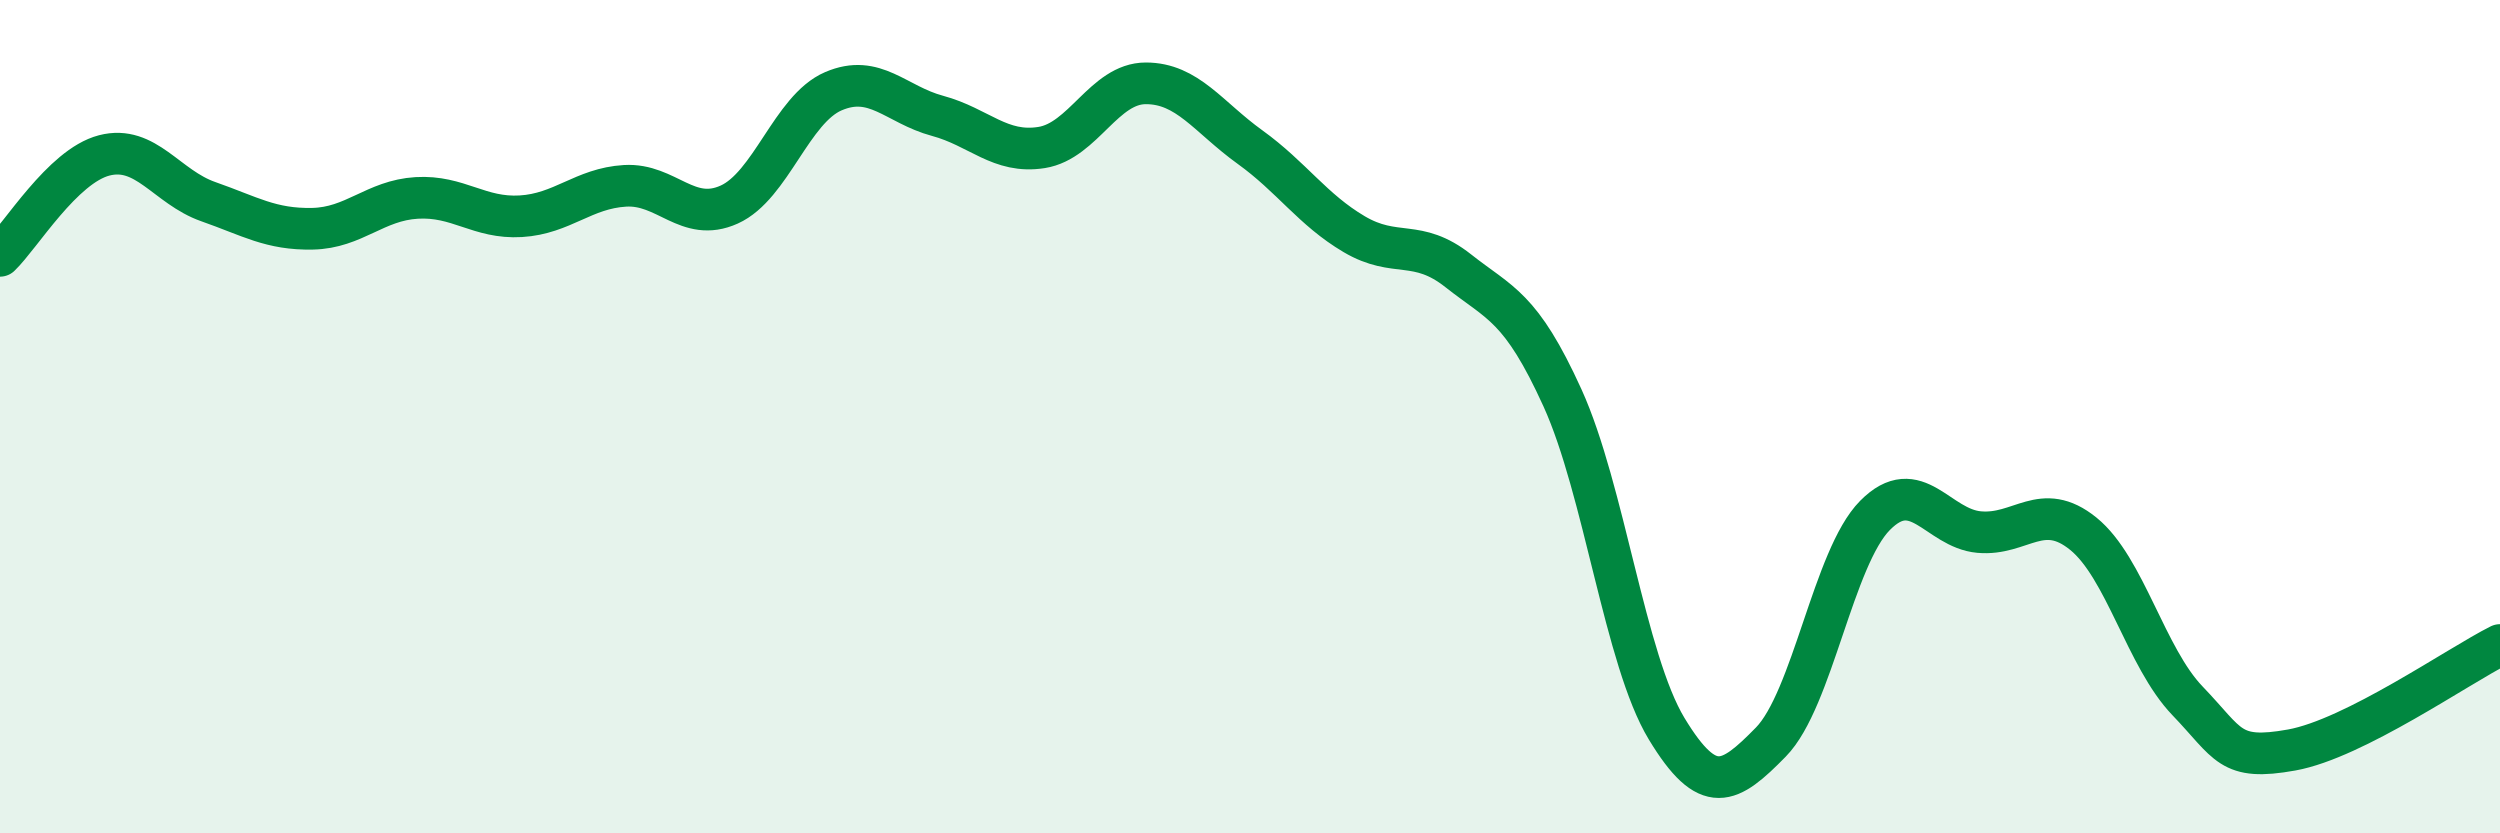
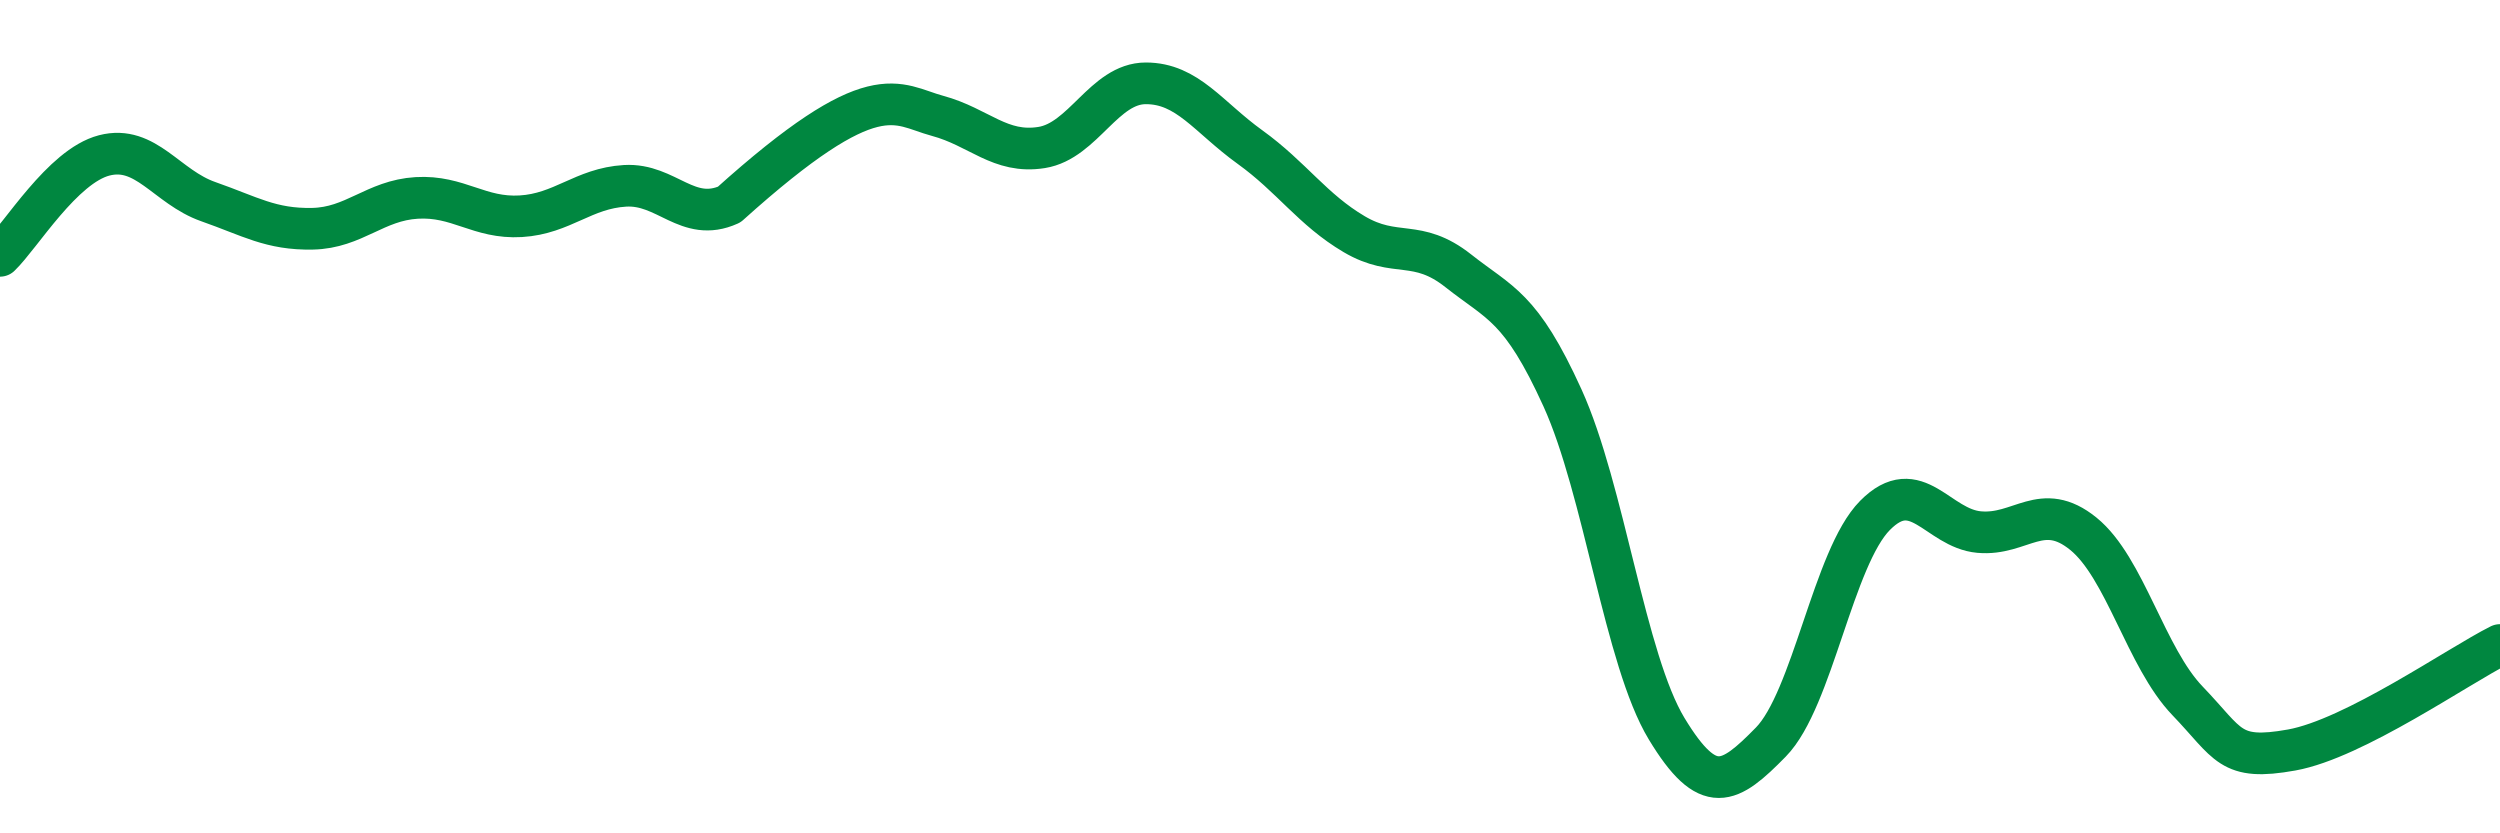
<svg xmlns="http://www.w3.org/2000/svg" width="60" height="20" viewBox="0 0 60 20">
-   <path d="M 0,6.14 C 0.5,5.66 1.5,3.99 2.5,3.73 C 3.5,3.47 4,4.49 5,4.84 C 6,5.19 6.5,5.51 7.5,5.49 C 8.5,5.47 9,4.81 10,4.75 C 11,4.69 11.5,5.25 12.5,5.19 C 13.5,5.13 14,4.52 15,4.46 C 16,4.4 16.5,5.36 17.5,4.91 C 18.5,4.46 19,2.62 20,2.19 C 21,1.76 21.5,2.51 22.5,2.78 C 23.5,3.05 24,3.7 25,3.54 C 26,3.38 26.5,2 27.5,2 C 28.5,2 29,2.81 30,3.53 C 31,4.25 31.5,5.03 32.5,5.62 C 33.5,6.21 34,5.71 35,6.5 C 36,7.29 36.5,7.35 37.5,9.55 C 38.5,11.75 39,15.84 40,17.49 C 41,19.14 41.5,18.83 42.5,17.81 C 43.5,16.79 44,13.38 45,12.37 C 46,11.36 46.5,12.68 47.5,12.77 C 48.5,12.86 49,12 50,12.81 C 51,13.62 51.5,15.78 52.5,16.82 C 53.5,17.86 53.5,18.27 55,18 C 56.5,17.73 59,15.98 60,15.48L60 20L0 20Z" fill="#008740" opacity="0.1" stroke-linecap="round" stroke-linejoin="round" />
-   <path d="M 0,6.14 C 0.5,5.66 1.5,3.99 2.5,3.73 C 3.5,3.47 4,4.49 5,4.84 C 6,5.19 6.5,5.51 7.5,5.49 C 8.5,5.47 9,4.81 10,4.75 C 11,4.69 11.5,5.25 12.5,5.19 C 13.5,5.13 14,4.52 15,4.46 C 16,4.4 16.5,5.36 17.5,4.91 C 18.5,4.46 19,2.62 20,2.19 C 21,1.76 21.5,2.51 22.5,2.78 C 23.5,3.05 24,3.7 25,3.54 C 26,3.38 26.5,2 27.5,2 C 28.5,2 29,2.81 30,3.53 C 31,4.25 31.5,5.03 32.5,5.62 C 33.5,6.21 34,5.71 35,6.5 C 36,7.29 36.5,7.35 37.5,9.55 C 38.5,11.75 39,15.84 40,17.49 C 41,19.14 41.5,18.83 42.5,17.81 C 43.5,16.79 44,13.38 45,12.37 C 46,11.36 46.5,12.68 47.5,12.77 C 48.5,12.86 49,12 50,12.81 C 51,13.62 51.5,15.78 52.5,16.82 C 53.5,17.86 53.5,18.27 55,18 C 56.5,17.73 59,15.98 60,15.48" stroke="#008740" stroke-width="1" fill="none" stroke-linecap="round" stroke-linejoin="round" />
+   <path d="M 0,6.14 C 0.5,5.66 1.5,3.99 2.5,3.73 C 3.5,3.47 4,4.49 5,4.84 C 6,5.19 6.5,5.51 7.5,5.49 C 8.5,5.47 9,4.81 10,4.75 C 11,4.69 11.5,5.25 12.5,5.19 C 13.5,5.13 14,4.52 15,4.46 C 16,4.4 16.5,5.36 17.5,4.91 C 21,1.76 21.5,2.51 22.5,2.78 C 23.5,3.05 24,3.7 25,3.54 C 26,3.38 26.5,2 27.5,2 C 28.5,2 29,2.81 30,3.53 C 31,4.25 31.5,5.03 32.5,5.62 C 33.5,6.21 34,5.71 35,6.5 C 36,7.29 36.5,7.35 37.5,9.55 C 38.5,11.75 39,15.84 40,17.49 C 41,19.14 41.5,18.83 42.5,17.81 C 43.5,16.79 44,13.38 45,12.37 C 46,11.36 46.5,12.68 47.5,12.77 C 48.5,12.86 49,12 50,12.81 C 51,13.62 51.5,15.78 52.5,16.82 C 53.5,17.86 53.5,18.27 55,18 C 56.5,17.73 59,15.98 60,15.48" stroke="#008740" stroke-width="1" fill="none" stroke-linecap="round" stroke-linejoin="round" />
</svg>